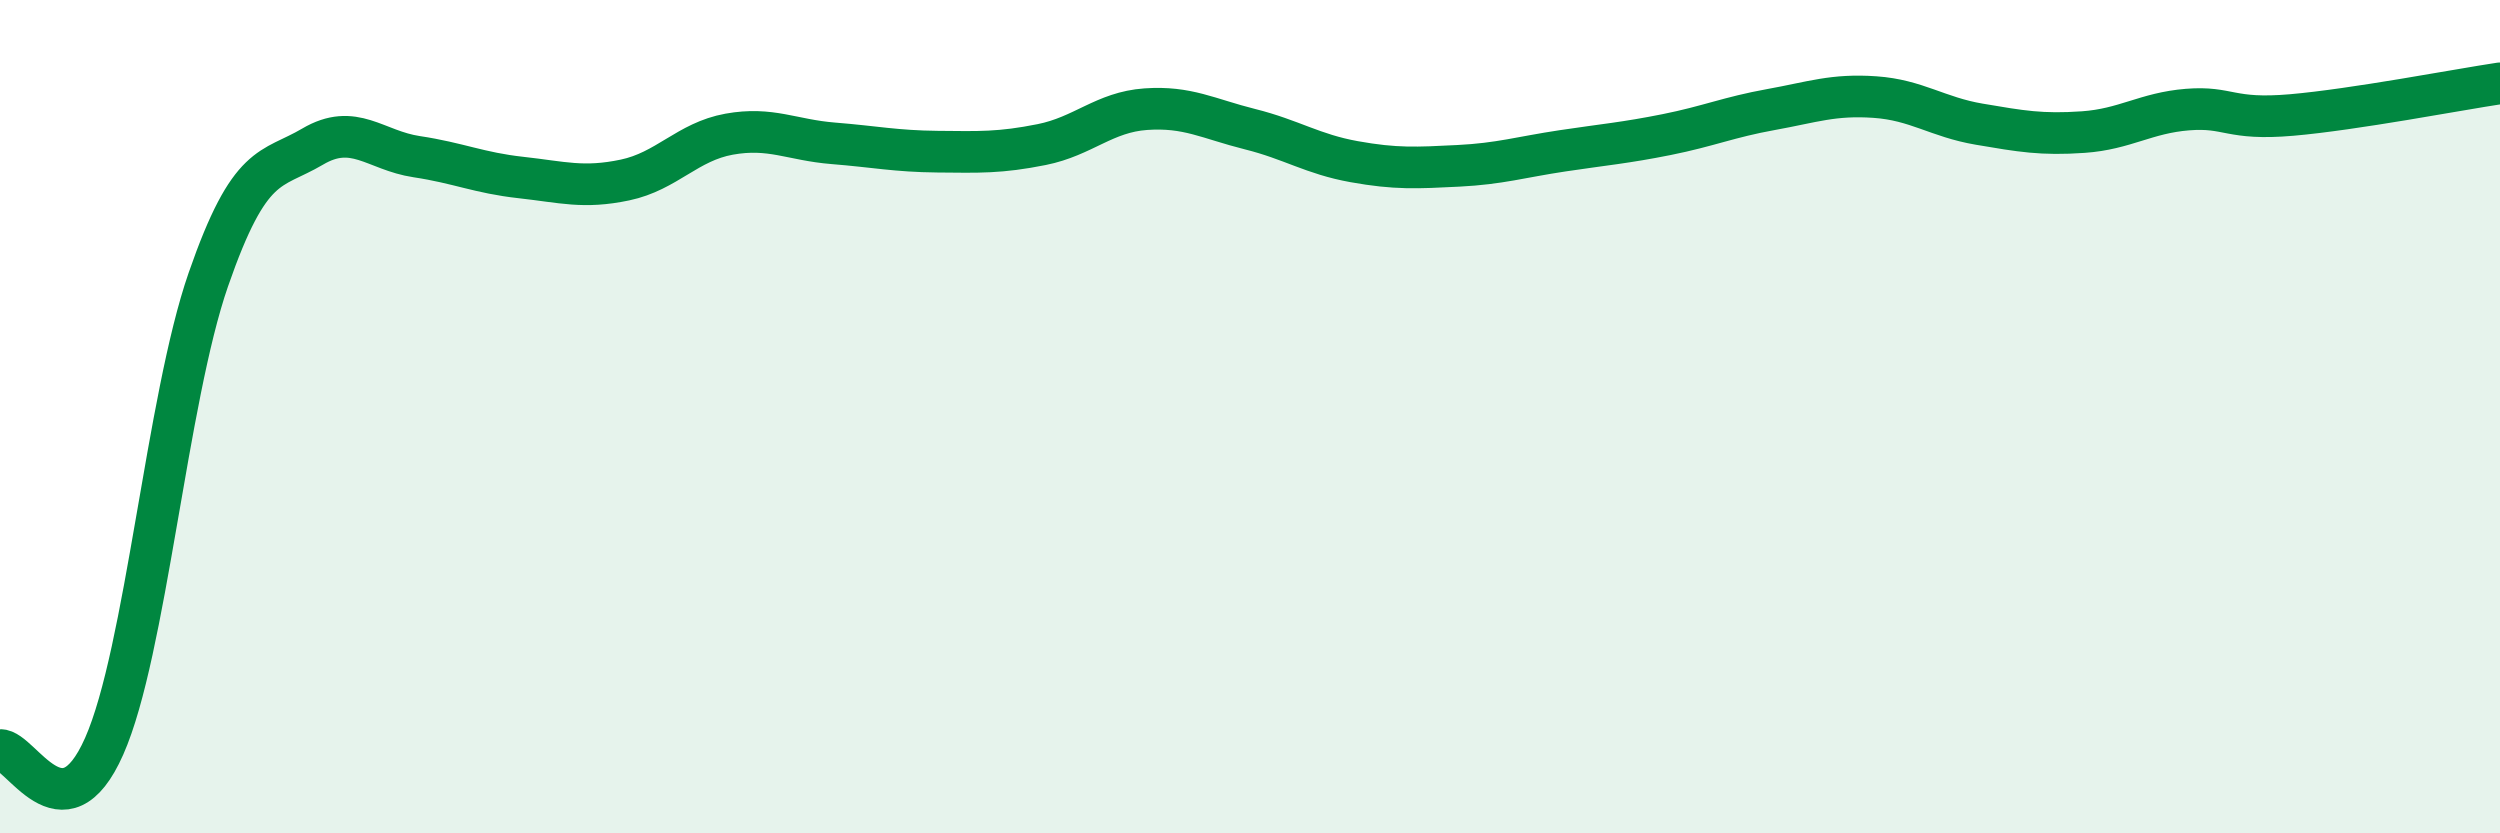
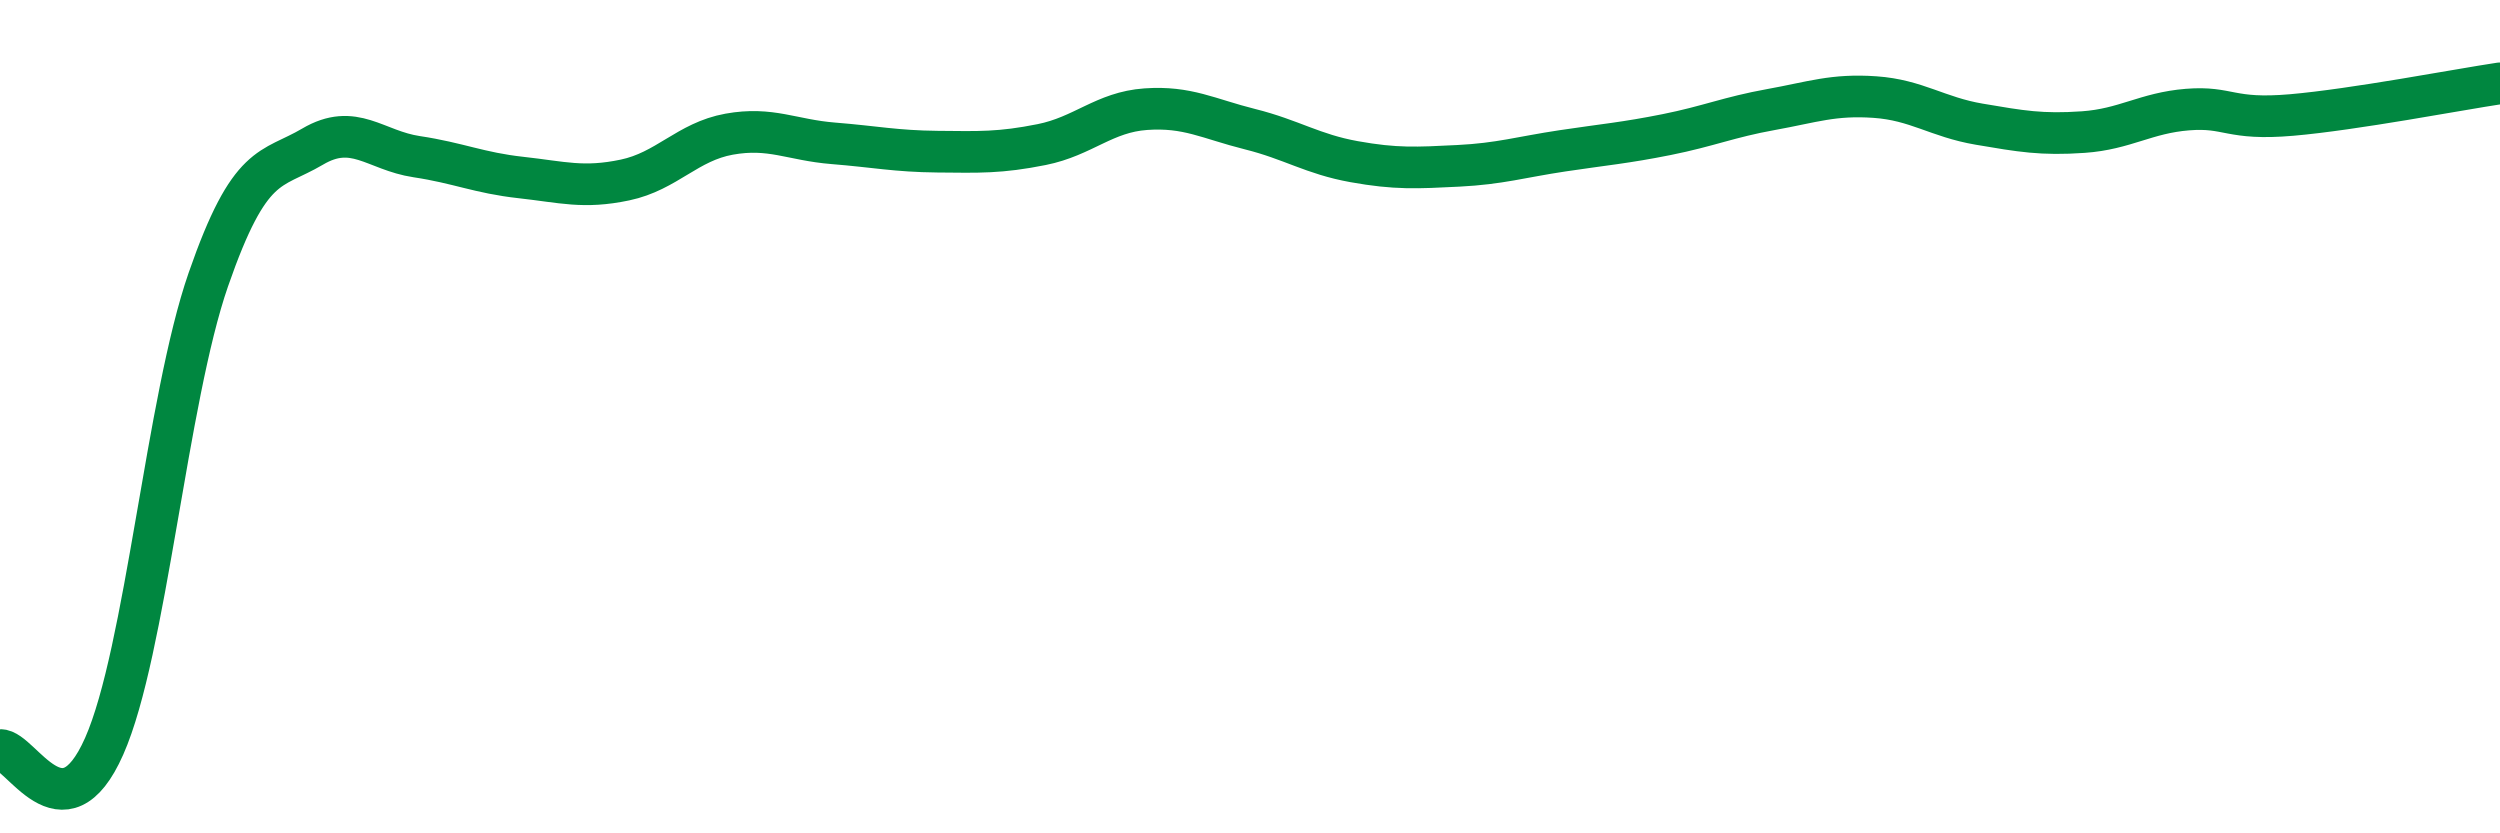
<svg xmlns="http://www.w3.org/2000/svg" width="60" height="20" viewBox="0 0 60 20">
-   <path d="M 0,18 C 0.5,17.98 1.5,20.17 2.5,17.91 C 3.5,15.65 4,9.59 5,6.71 C 6,3.83 6.5,4.11 7.5,3.52 C 8.5,2.93 9,3.61 10,3.76 C 11,3.91 11.5,4.15 12.5,4.26 C 13.5,4.37 14,4.53 15,4.32 C 16,4.11 16.5,3.4 17.5,3.22 C 18.5,3.04 19,3.36 20,3.44 C 21,3.52 21.5,3.63 22.5,3.64 C 23.5,3.65 24,3.67 25,3.47 C 26,3.27 26.5,2.69 27.5,2.62 C 28.5,2.55 29,2.85 30,3.1 C 31,3.35 31.5,3.7 32.5,3.88 C 33.5,4.06 34,4.03 35,3.98 C 36,3.93 36.5,3.77 37.5,3.62 C 38.5,3.47 39,3.43 40,3.23 C 41,3.03 41.5,2.81 42.5,2.63 C 43.5,2.45 44,2.26 45,2.33 C 46,2.4 46.5,2.81 47.5,2.98 C 48.5,3.15 49,3.24 50,3.17 C 51,3.1 51.5,2.71 52.5,2.63 C 53.5,2.55 53.5,2.89 55,2.76 C 56.5,2.63 59,2.15 60,2L60 20L0 20Z" fill="#008740" opacity="0.1" stroke-linecap="round" stroke-linejoin="round" />
  <path d="M 0,18 C 0.5,17.98 1.5,20.17 2.5,17.91 C 3.5,15.65 4,9.59 5,6.71 C 6,3.83 6.5,4.11 7.5,3.52 C 8.5,2.93 9,3.61 10,3.76 C 11,3.91 11.5,4.15 12.5,4.26 C 13.5,4.37 14,4.53 15,4.32 C 16,4.11 16.5,3.4 17.5,3.22 C 18.5,3.04 19,3.36 20,3.44 C 21,3.52 21.5,3.63 22.5,3.64 C 23.5,3.65 24,3.67 25,3.47 C 26,3.27 26.5,2.69 27.5,2.62 C 28.5,2.55 29,2.85 30,3.1 C 31,3.35 31.5,3.7 32.5,3.88 C 33.5,4.06 34,4.03 35,3.98 C 36,3.93 36.5,3.77 37.5,3.62 C 38.5,3.47 39,3.43 40,3.23 C 41,3.03 41.5,2.81 42.5,2.63 C 43.5,2.45 44,2.26 45,2.33 C 46,2.4 46.5,2.81 47.5,2.98 C 48.5,3.15 49,3.24 50,3.17 C 51,3.1 51.5,2.71 52.5,2.63 C 53.5,2.55 53.5,2.89 55,2.76 C 56.5,2.63 59,2.15 60,2" stroke="#008740" stroke-width="1" fill="none" stroke-linecap="round" stroke-linejoin="round" />
</svg>